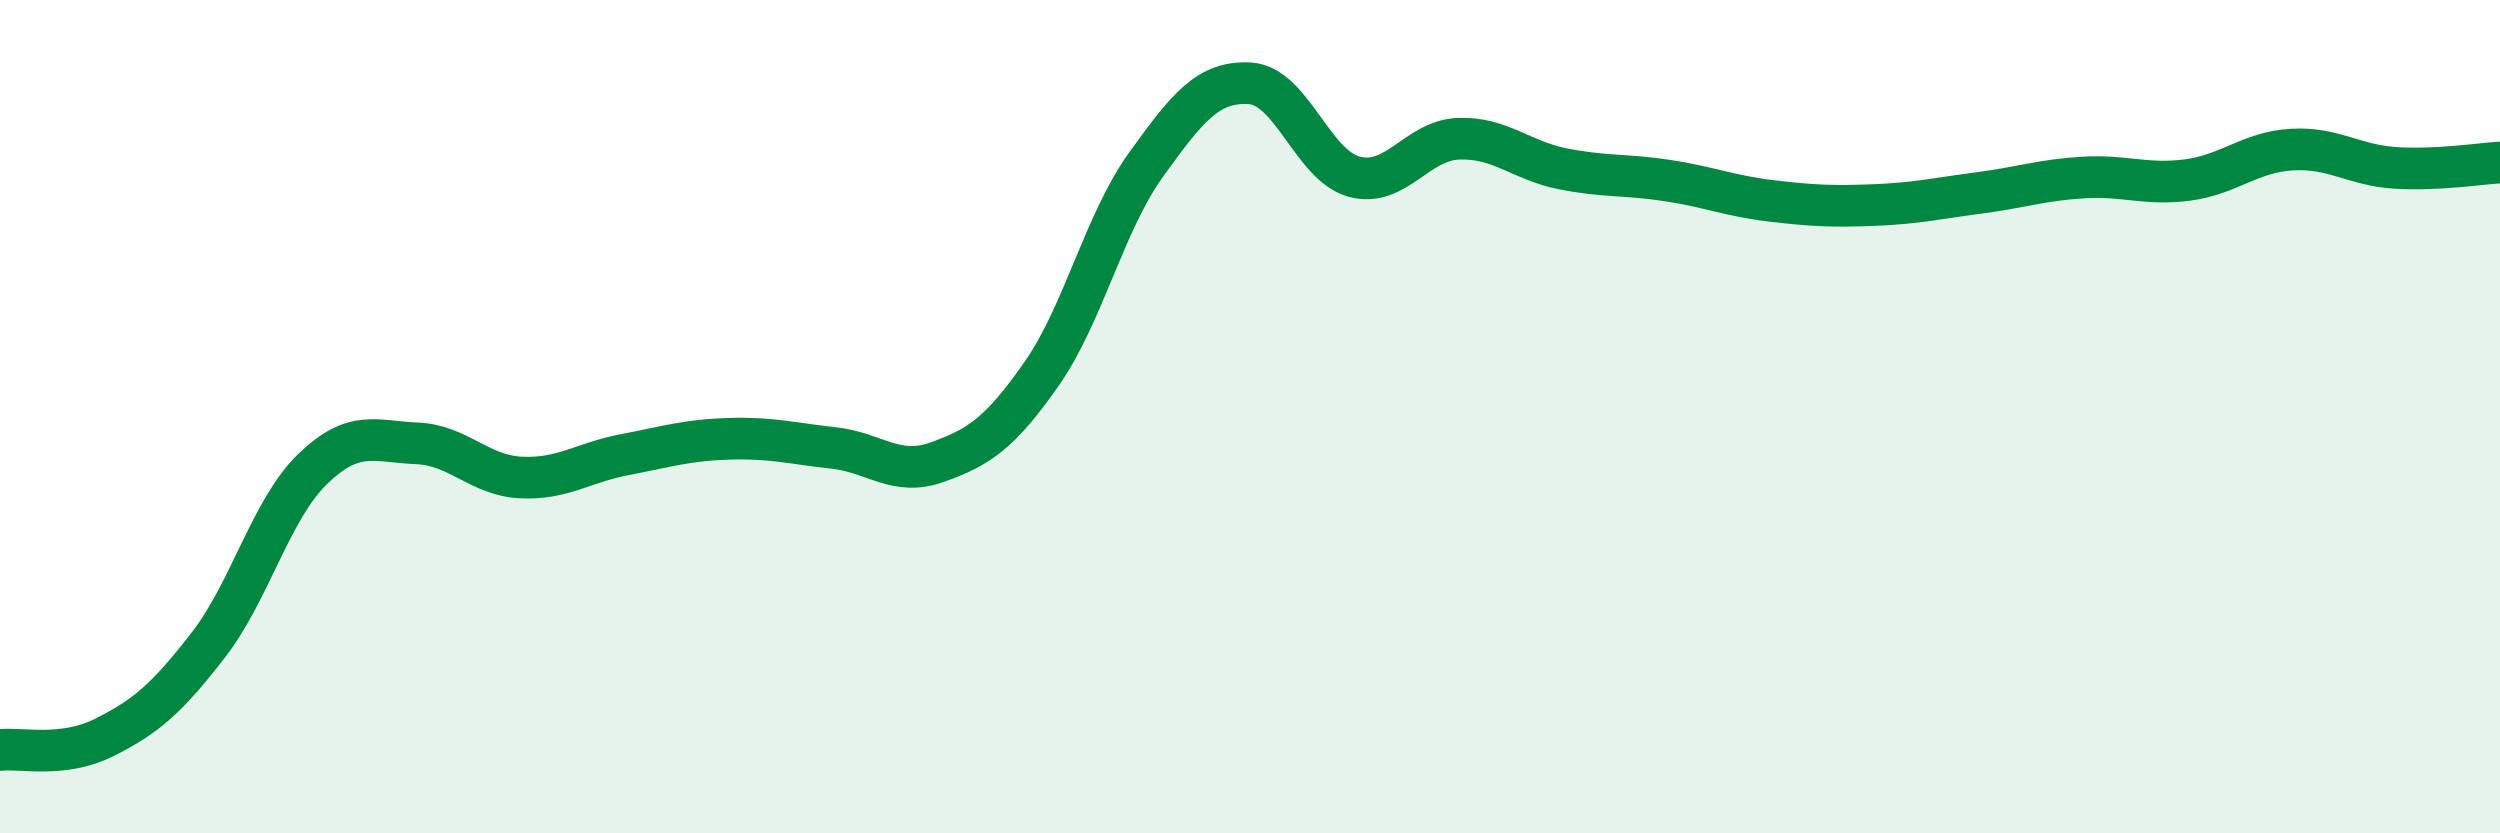
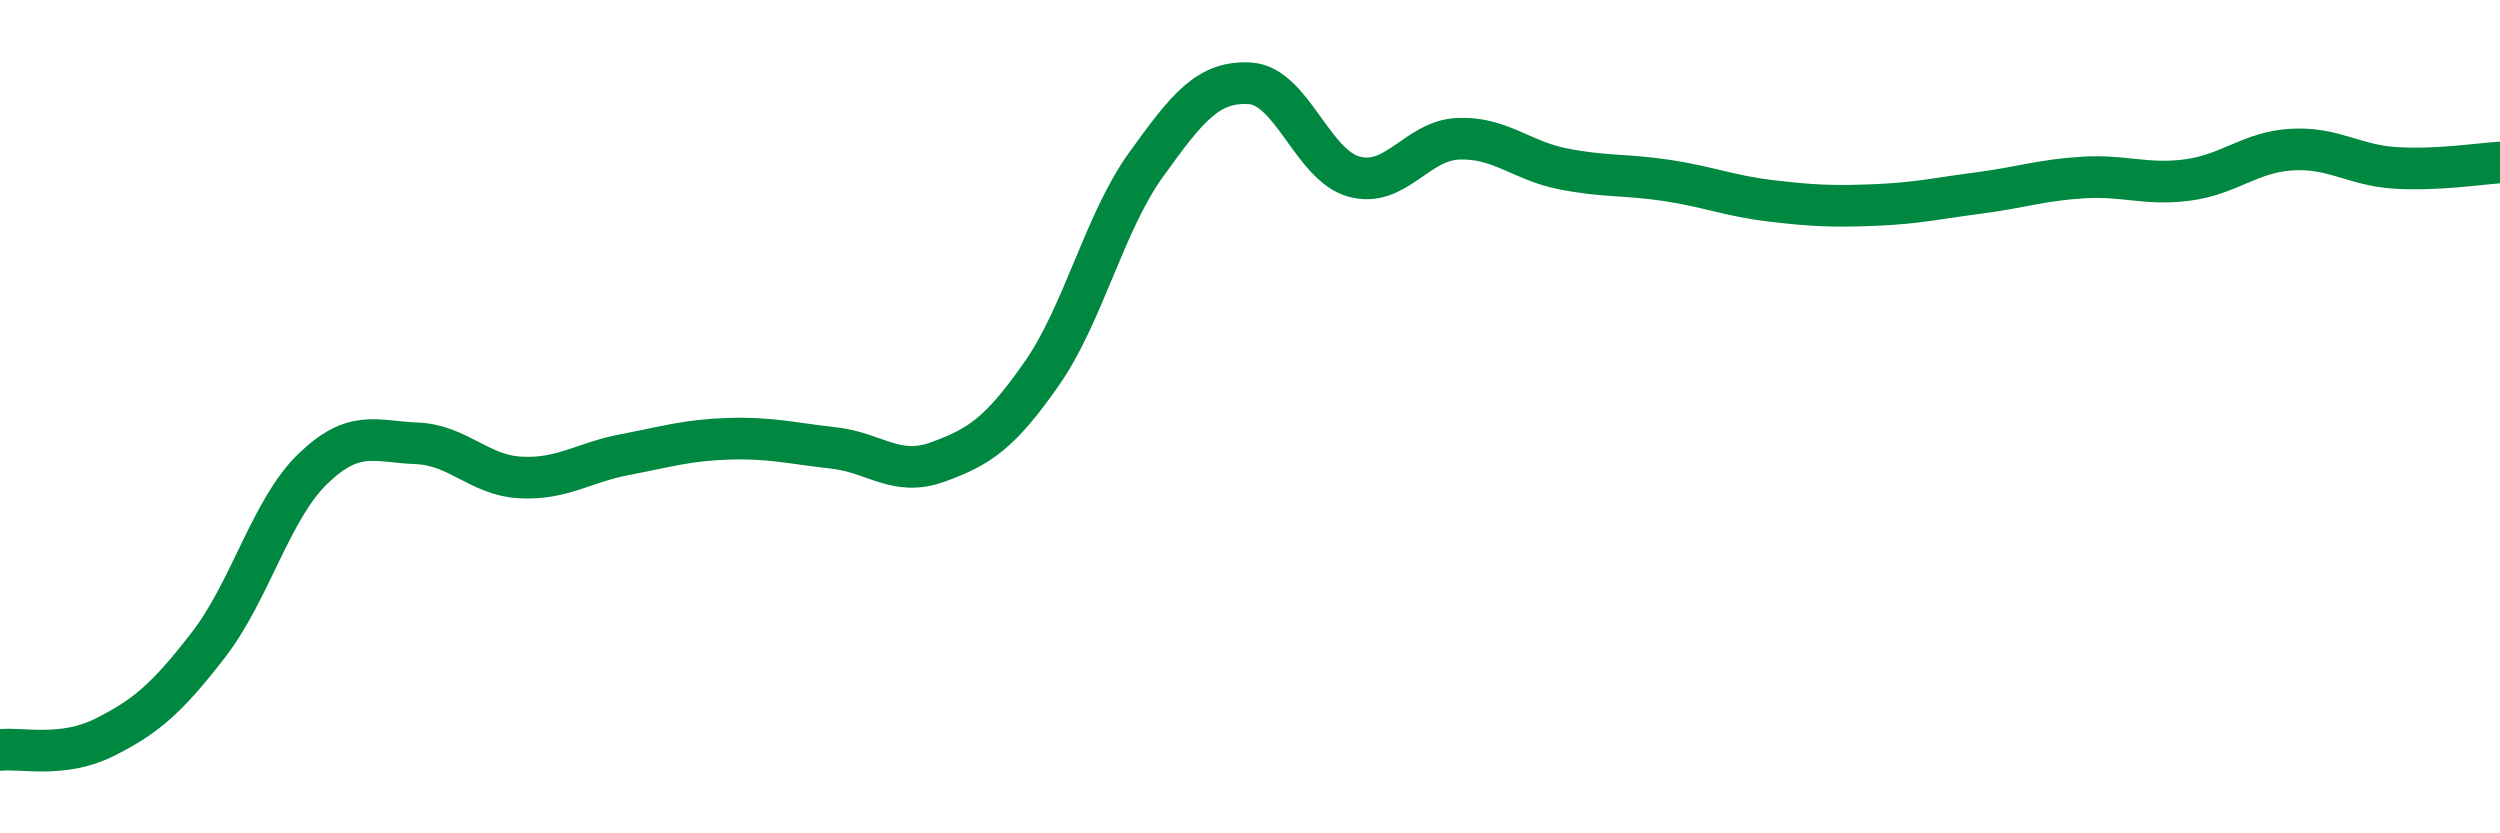
<svg xmlns="http://www.w3.org/2000/svg" width="60" height="20" viewBox="0 0 60 20">
-   <path d="M 0,18 C 0.5,17.94 1.5,18.2 2.5,17.7 C 3.5,17.2 4,16.77 5,15.48 C 6,14.19 6.5,12.23 7.5,11.26 C 8.5,10.29 9,10.6 10,10.64 C 11,10.68 11.5,11.41 12.5,11.46 C 13.5,11.51 14,11.1 15,10.91 C 16,10.72 16.5,10.56 17.5,10.53 C 18.5,10.5 19,10.64 20,10.75 C 21,10.86 21.5,11.45 22.5,11.09 C 23.5,10.73 24,10.4 25,8.97 C 26,7.54 26.5,5.35 27.5,3.96 C 28.5,2.57 29,1.94 30,2 C 31,2.06 31.5,3.97 32.5,4.24 C 33.5,4.51 34,3.37 35,3.33 C 36,3.29 36.5,3.85 37.5,4.05 C 38.5,4.25 39,4.18 40,4.33 C 41,4.48 41.5,4.7 42.5,4.82 C 43.5,4.94 44,4.96 45,4.92 C 46,4.88 46.5,4.76 47.5,4.63 C 48.5,4.5 49,4.32 50,4.26 C 51,4.2 51.5,4.45 52.5,4.32 C 53.5,4.19 54,3.65 55,3.59 C 56,3.53 56.5,3.97 57.5,4.03 C 58.5,4.09 59.5,3.93 60,3.9L60 20L0 20Z" fill="#008740" opacity="0.1" stroke-linecap="round" stroke-linejoin="round" />
  <path d="M 0,18 C 0.5,17.94 1.5,18.2 2.5,17.7 C 3.5,17.2 4,16.77 5,15.48 C 6,14.19 6.5,12.23 7.5,11.26 C 8.5,10.29 9,10.6 10,10.64 C 11,10.68 11.5,11.41 12.5,11.46 C 13.5,11.51 14,11.1 15,10.91 C 16,10.72 16.5,10.56 17.5,10.53 C 18.5,10.5 19,10.64 20,10.75 C 21,10.86 21.5,11.45 22.5,11.09 C 23.5,10.73 24,10.4 25,8.97 C 26,7.54 26.5,5.35 27.5,3.96 C 28.5,2.57 29,1.94 30,2 C 31,2.06 31.5,3.97 32.5,4.24 C 33.5,4.51 34,3.37 35,3.33 C 36,3.29 36.5,3.85 37.5,4.05 C 38.5,4.25 39,4.18 40,4.33 C 41,4.48 41.5,4.7 42.5,4.82 C 43.5,4.94 44,4.96 45,4.92 C 46,4.88 46.5,4.76 47.5,4.63 C 48.5,4.5 49,4.32 50,4.26 C 51,4.2 51.5,4.45 52.5,4.32 C 53.5,4.19 54,3.65 55,3.59 C 56,3.53 56.5,3.97 57.5,4.03 C 58.5,4.09 59.5,3.93 60,3.9" stroke="#008740" stroke-width="1" fill="none" stroke-linecap="round" stroke-linejoin="round" />
</svg>